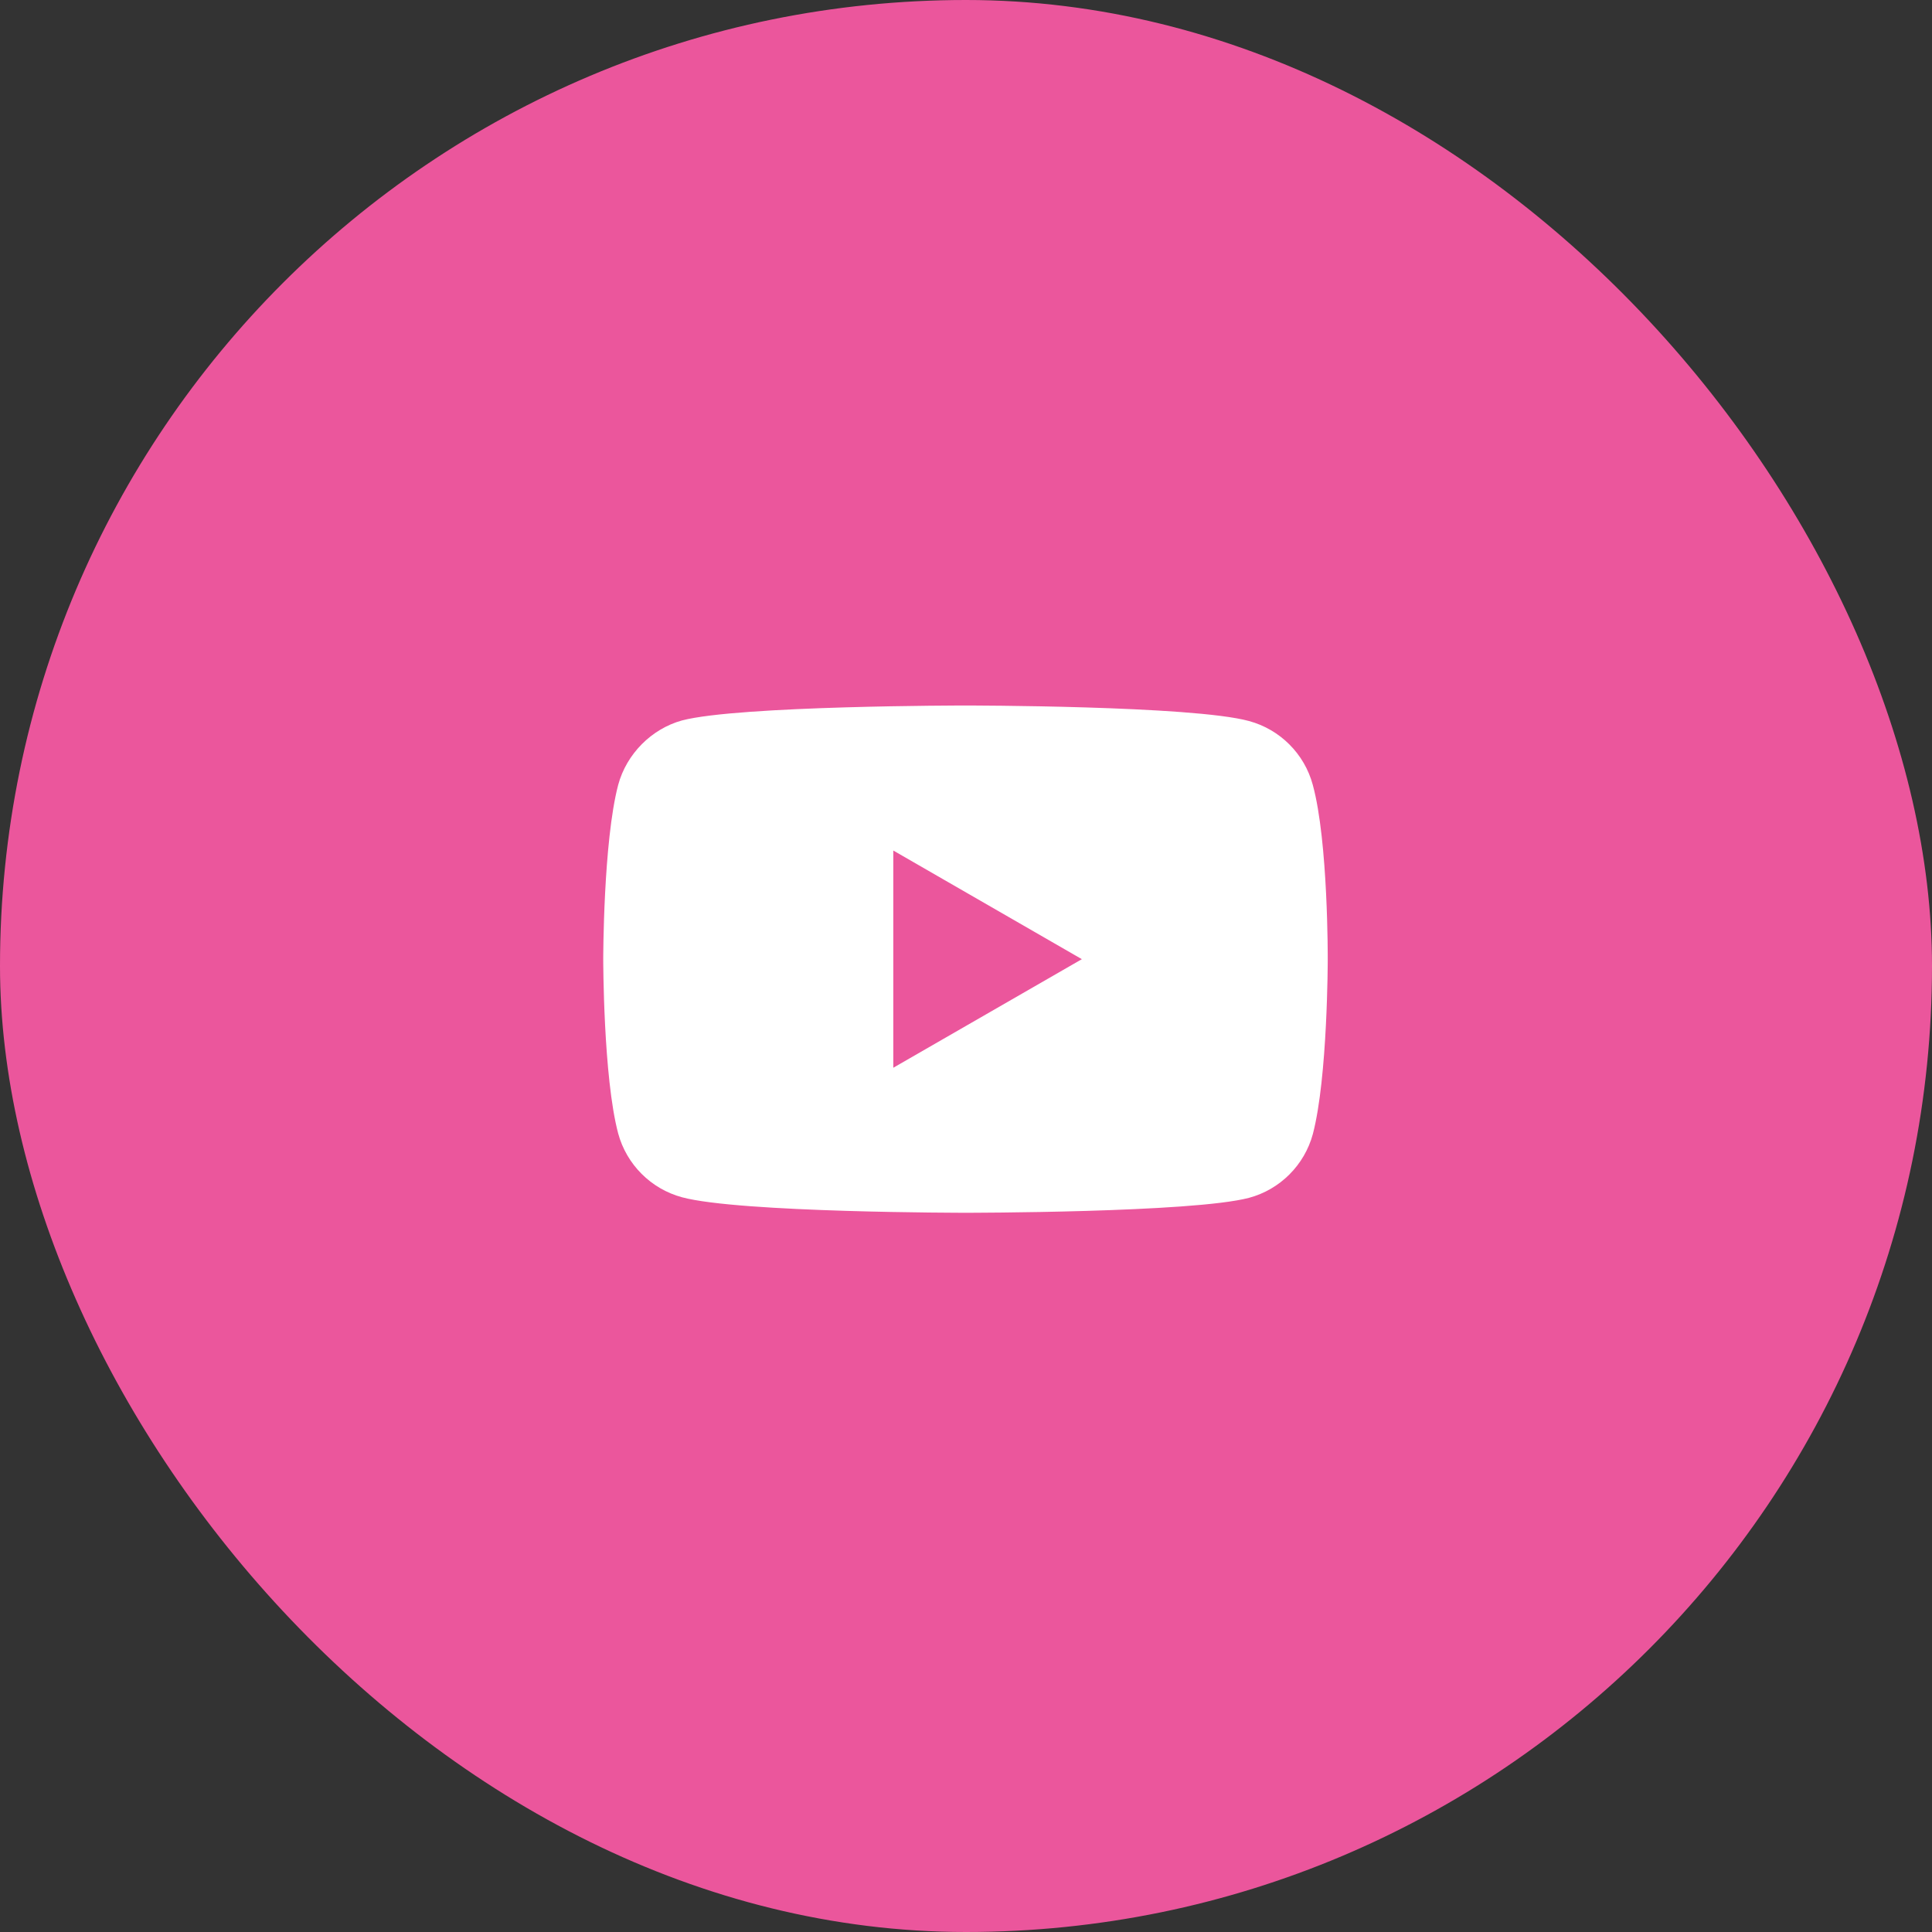
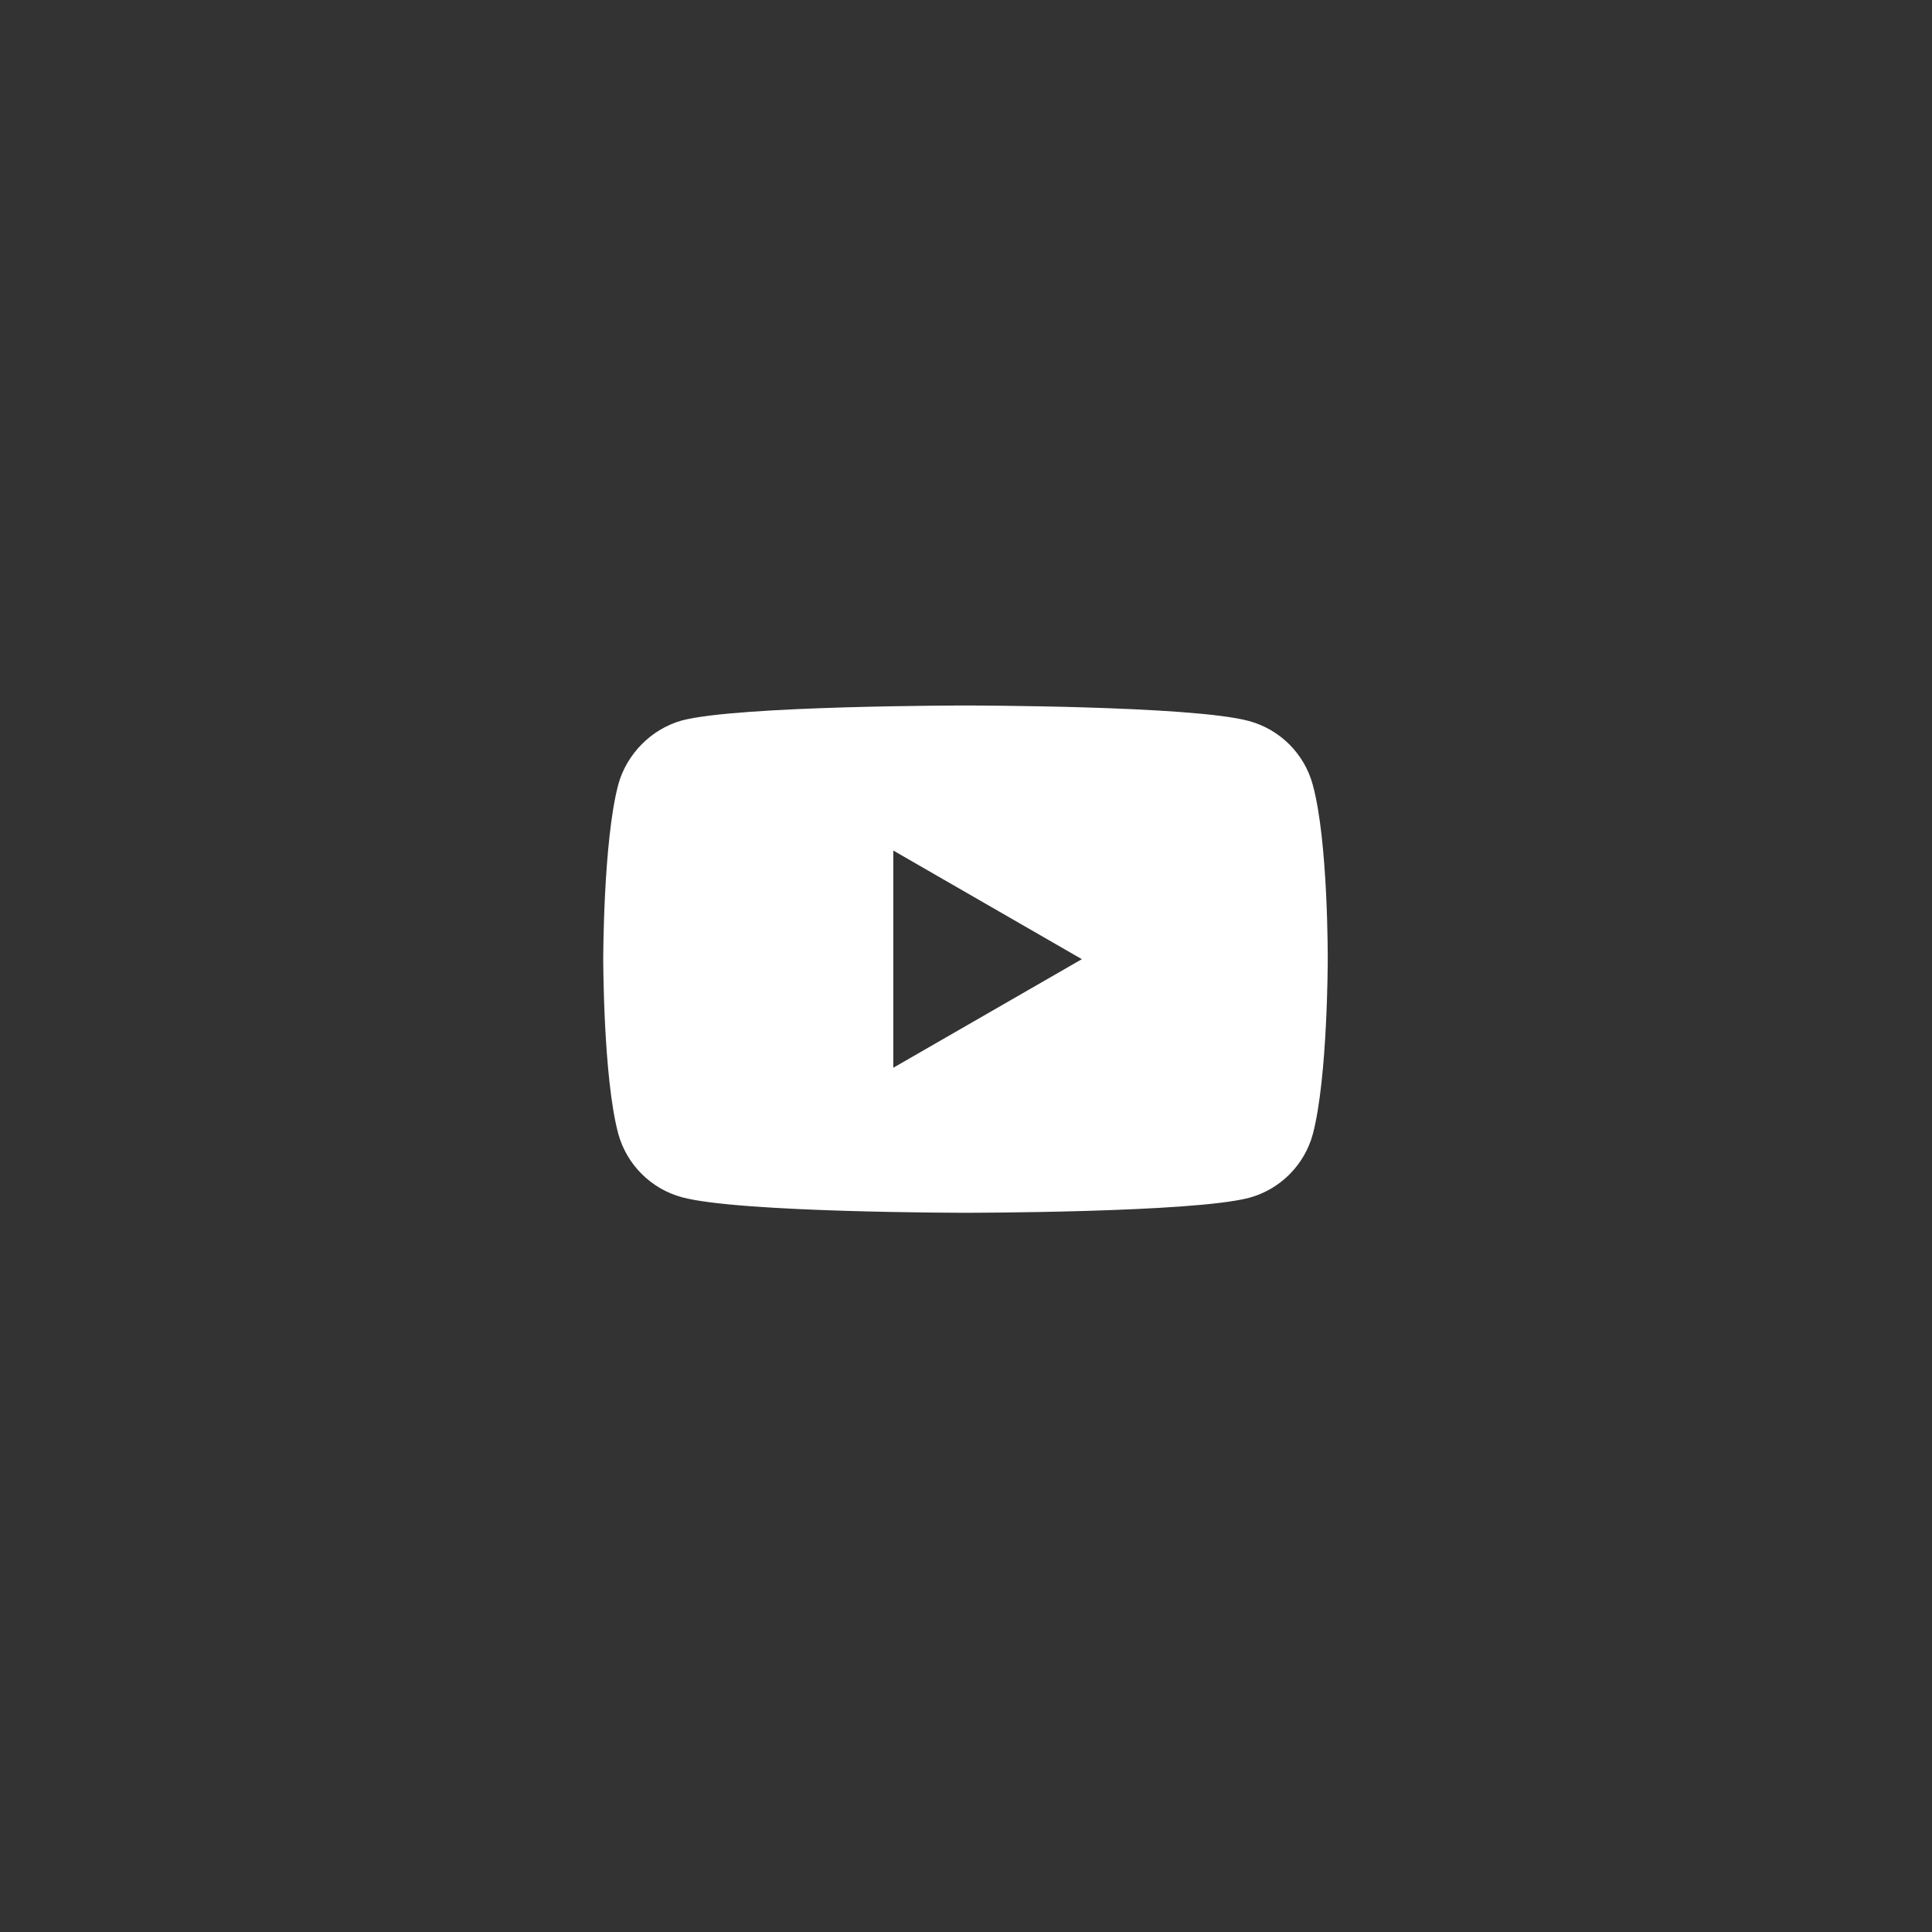
<svg xmlns="http://www.w3.org/2000/svg" width="30" height="30" viewBox="0 0 30 30" fill="none">
  <rect x="0" y="0" width="30" height="30" fill="#333333" stroke="none" />
-   <rect width="30" height="30" rx="15" fill="#EB569C" />
  <path d="M20.385 12.188C20.256 11.706 19.876 11.326 19.394 11.196C18.514 10.955 14.992 10.955 14.992 10.955C14.992 10.955 11.471 10.955 10.59 11.187C10.118 11.317 9.729 11.706 9.599 12.188C9.367 13.068 9.367 14.894 9.367 14.894C9.367 14.894 9.367 16.729 9.599 17.6C9.729 18.081 10.108 18.461 10.59 18.591C11.48 18.832 14.992 18.832 14.992 18.832C14.992 18.832 18.514 18.832 19.394 18.6C19.876 18.471 20.256 18.091 20.386 17.609C20.617 16.729 20.617 14.903 20.617 14.903C20.617 14.903 20.626 13.068 20.385 12.188V12.188ZM13.871 16.58V13.207L16.799 14.894L13.871 16.58Z" fill="white" />
</svg>